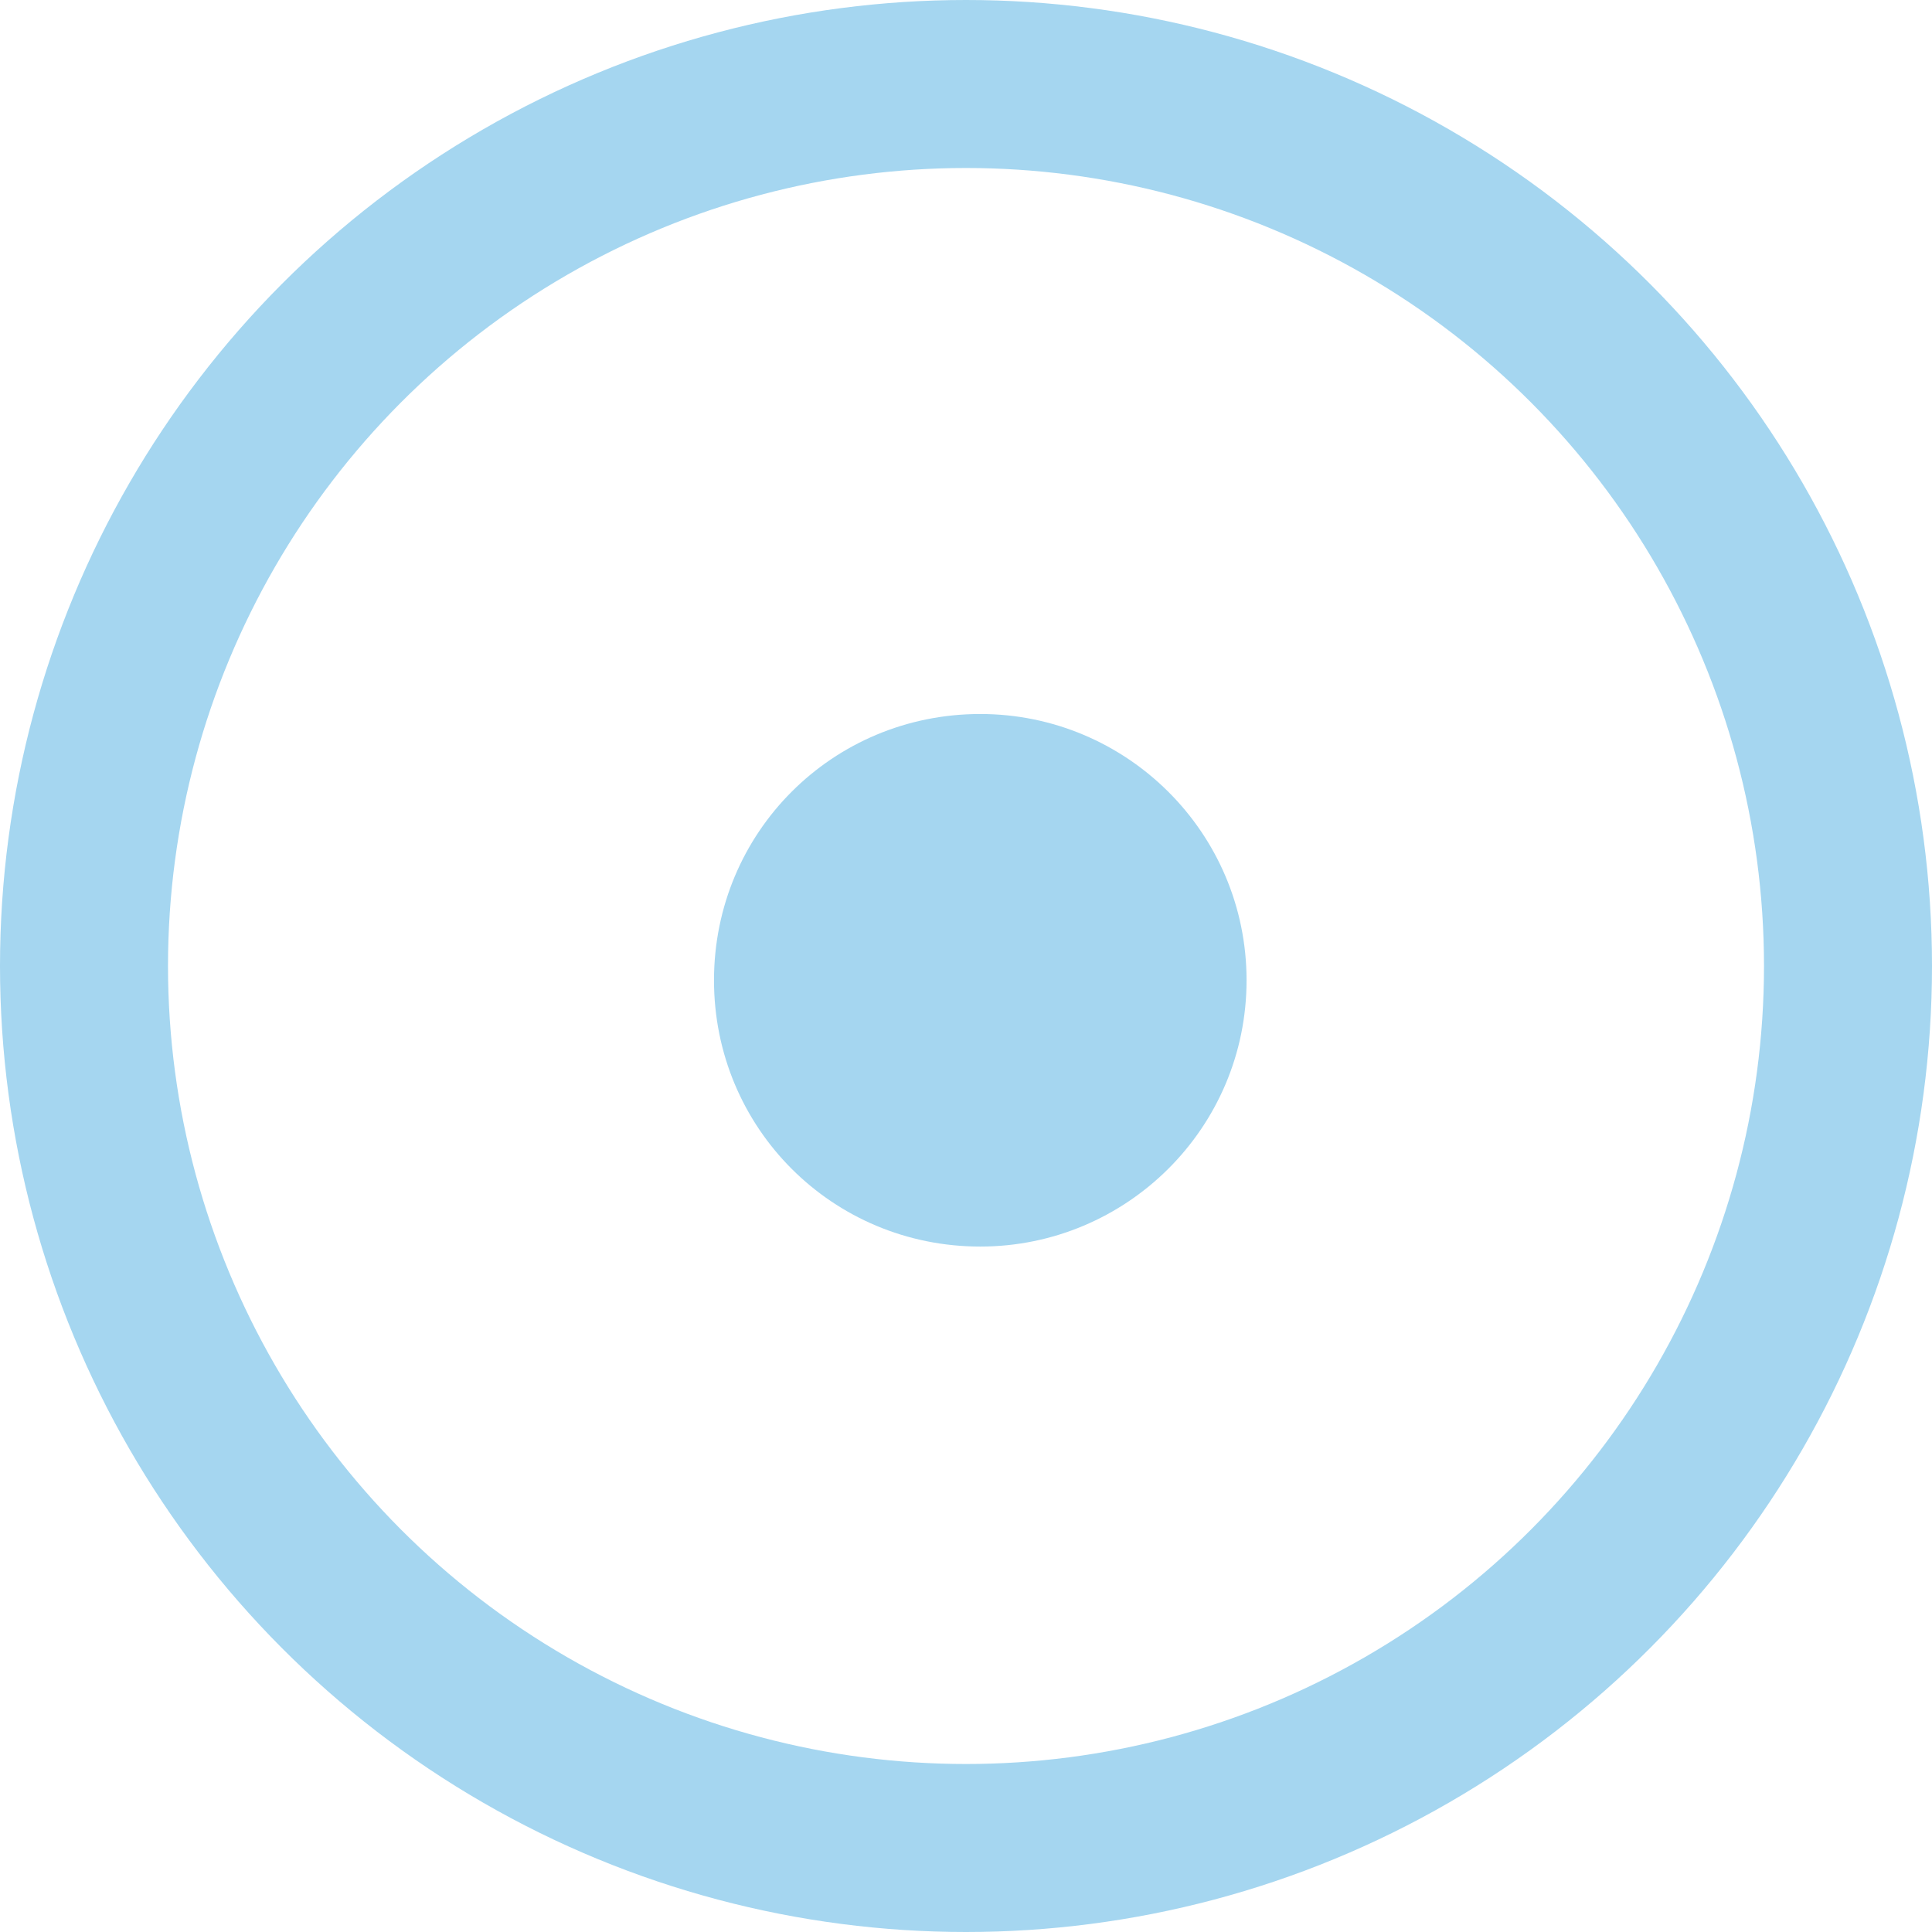
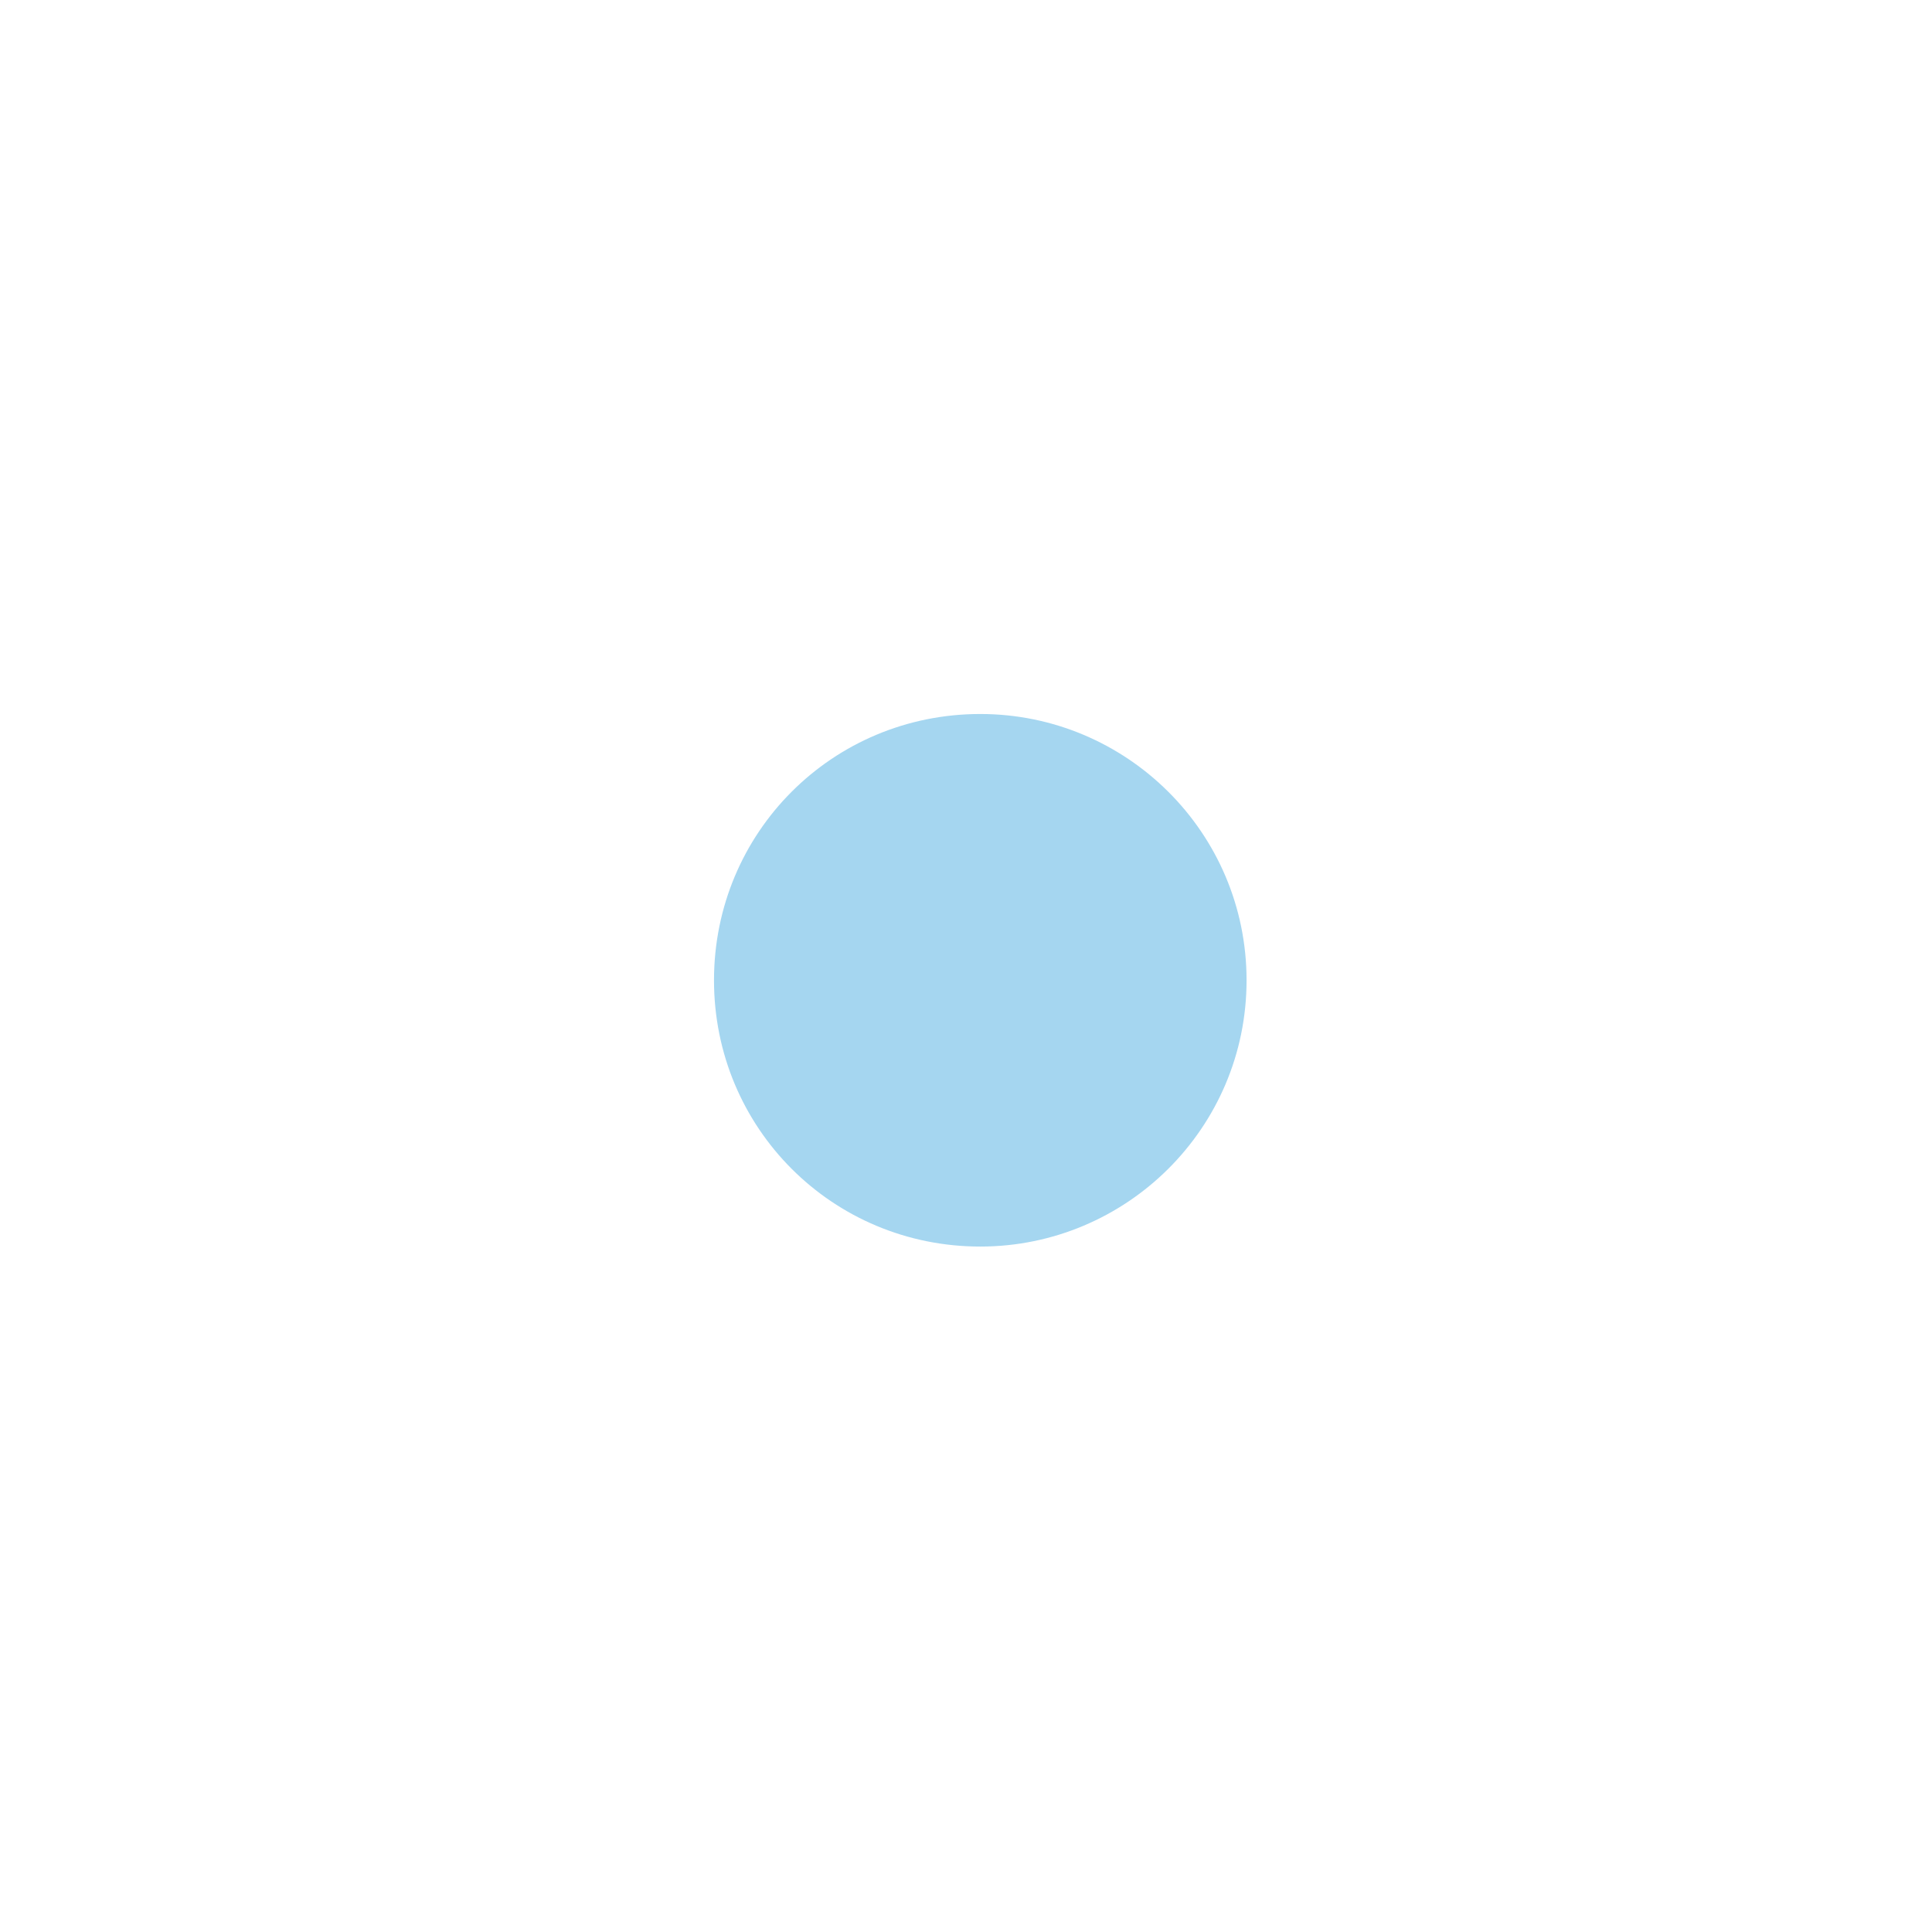
<svg xmlns="http://www.w3.org/2000/svg" width="46px" height="46px" viewBox="0 0 46 46" version="1.1">
  <title>Open Accordion cyan mobile</title>
  <desc>Created with Sketch.</desc>
  <g id="Open-Accordion-cyan-mobile" stroke="none" stroke-width="1" fill="none" fill-rule="evenodd">
-     <circle id="Oval" stroke="#A5D6F0" stroke-width="4" cx="23" cy="23" r="21" />
    <path d="M23.34,17 C26.82,17 29.68,19.82 29.68,23.34 C29.68,26.86 26.82,29.68 23.34,29.68 C19.82,29.68 17,26.86 17,23.34 C17,19.82 19.82,17 23.34,17 Z" id="•" fill="#A5D6F0" fill-rule="nonzero" />
  </g>
</svg>